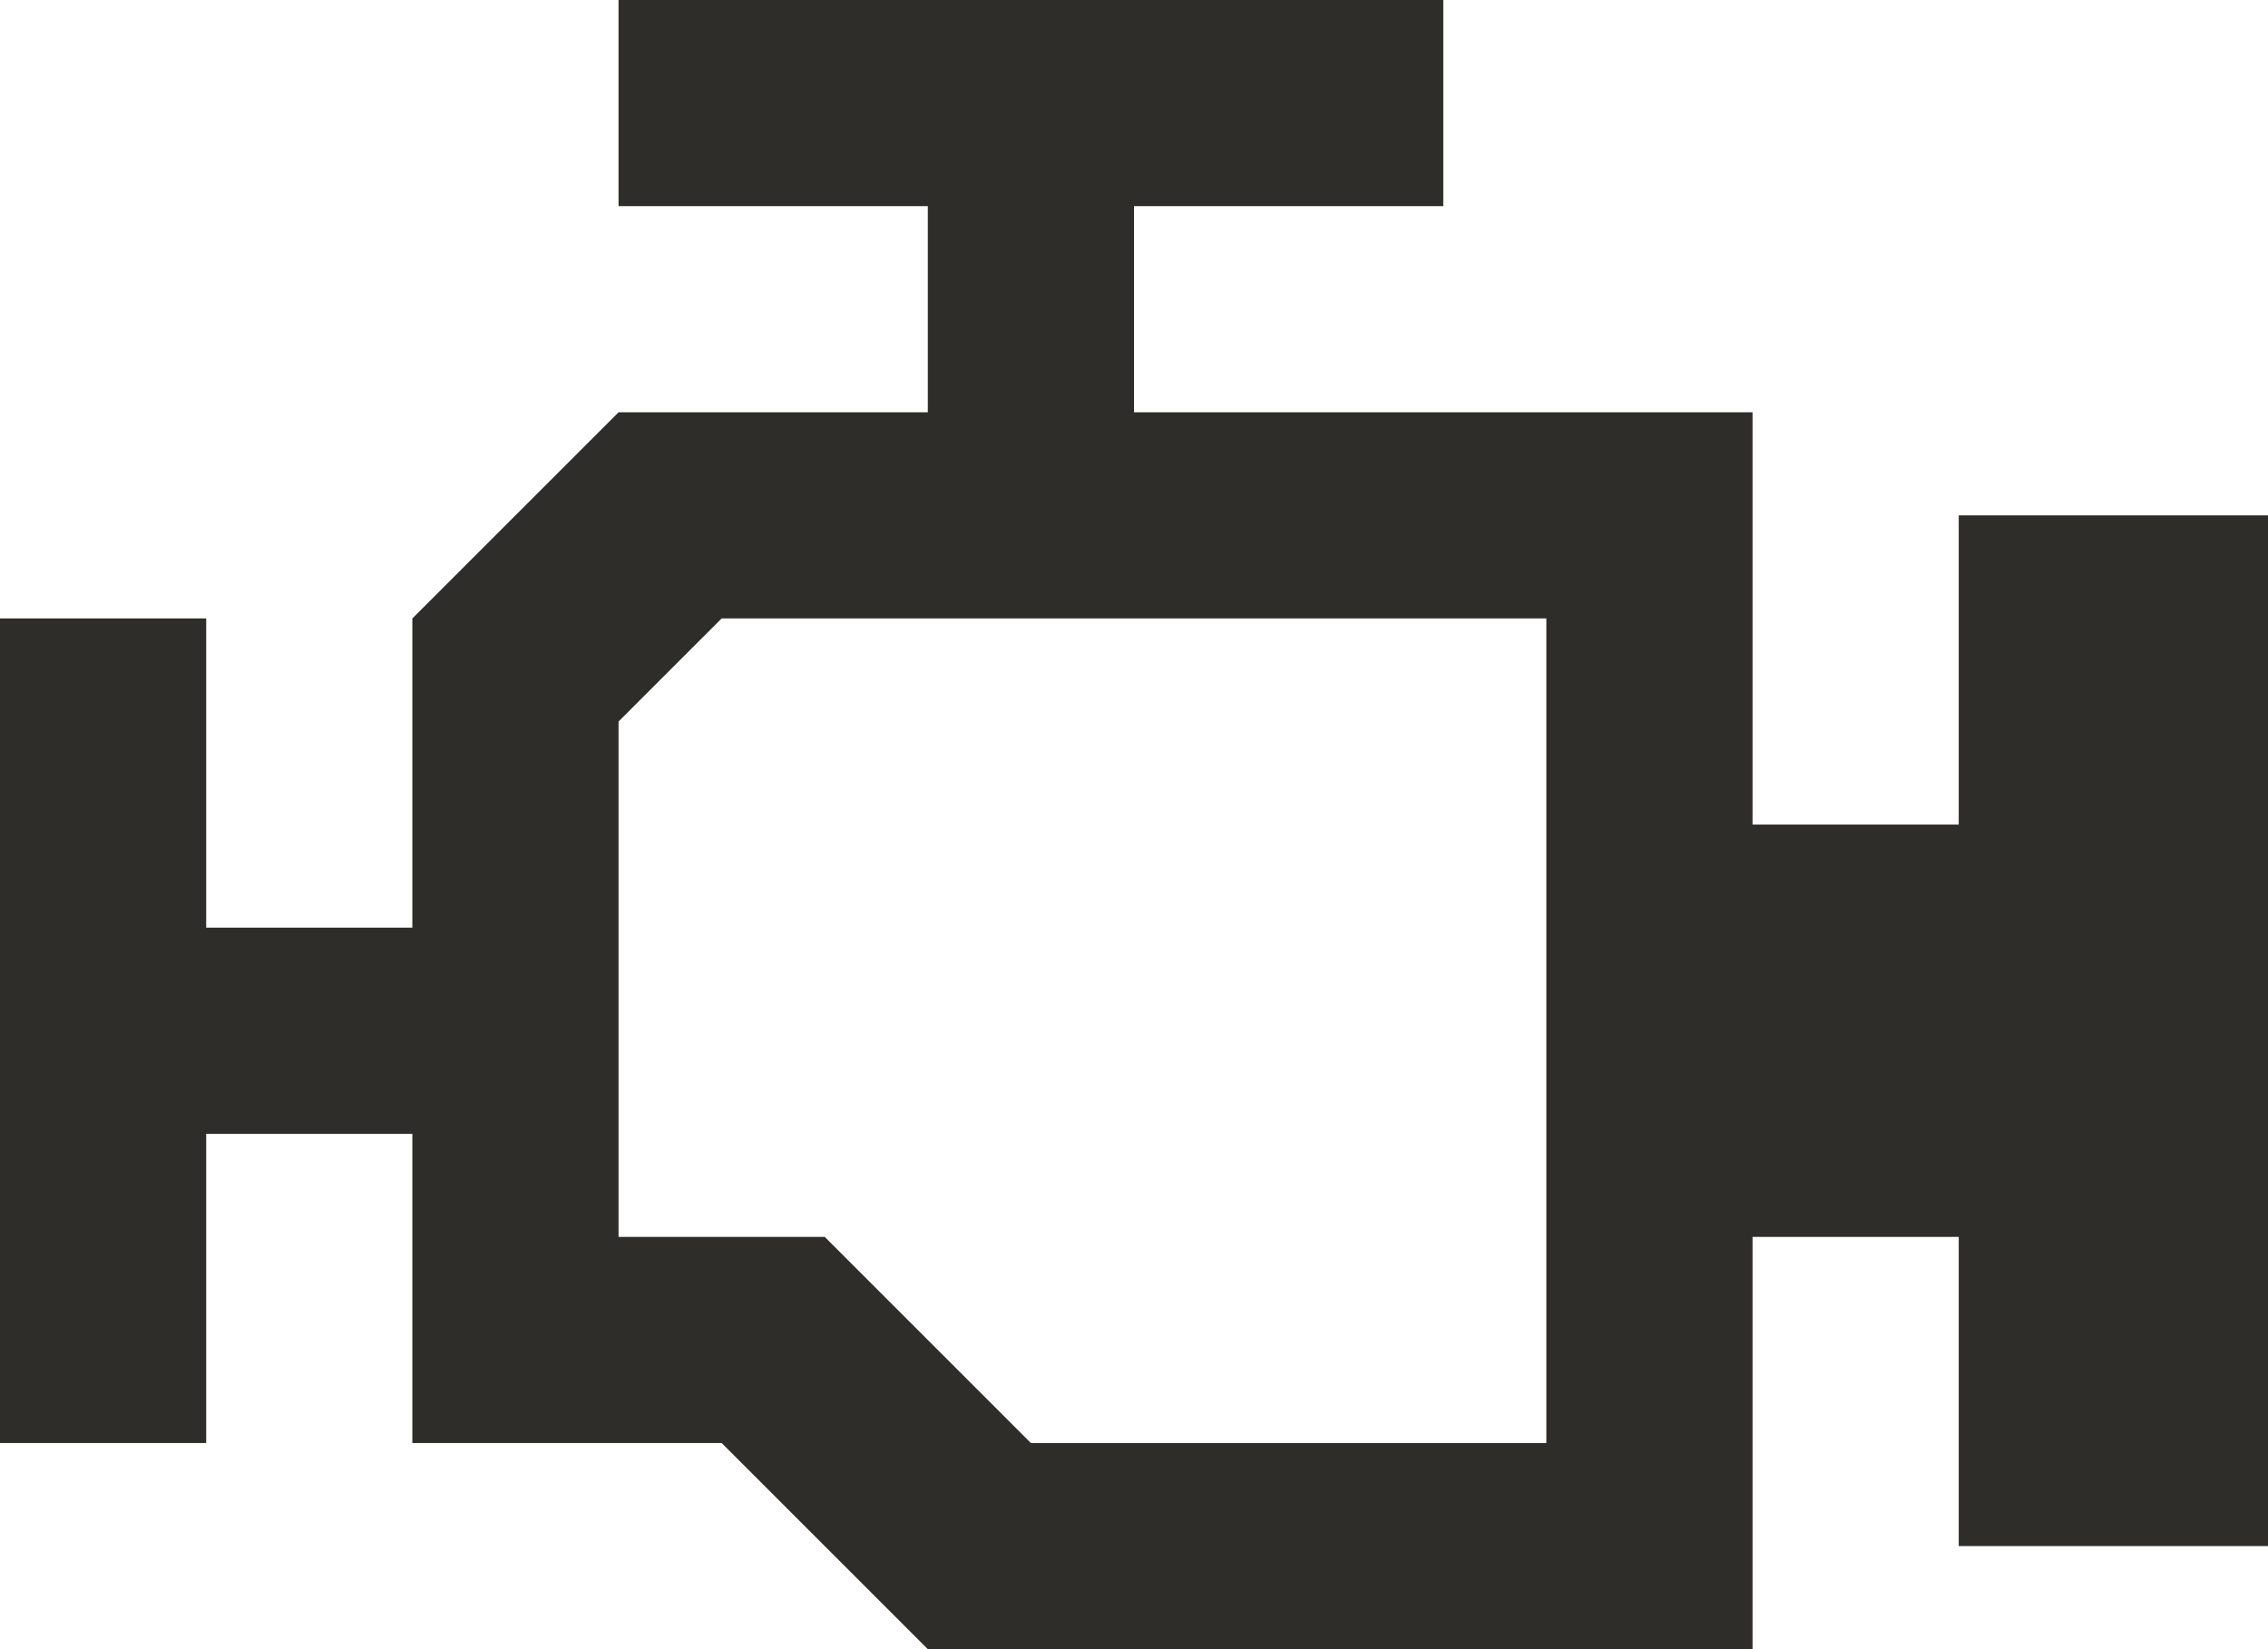
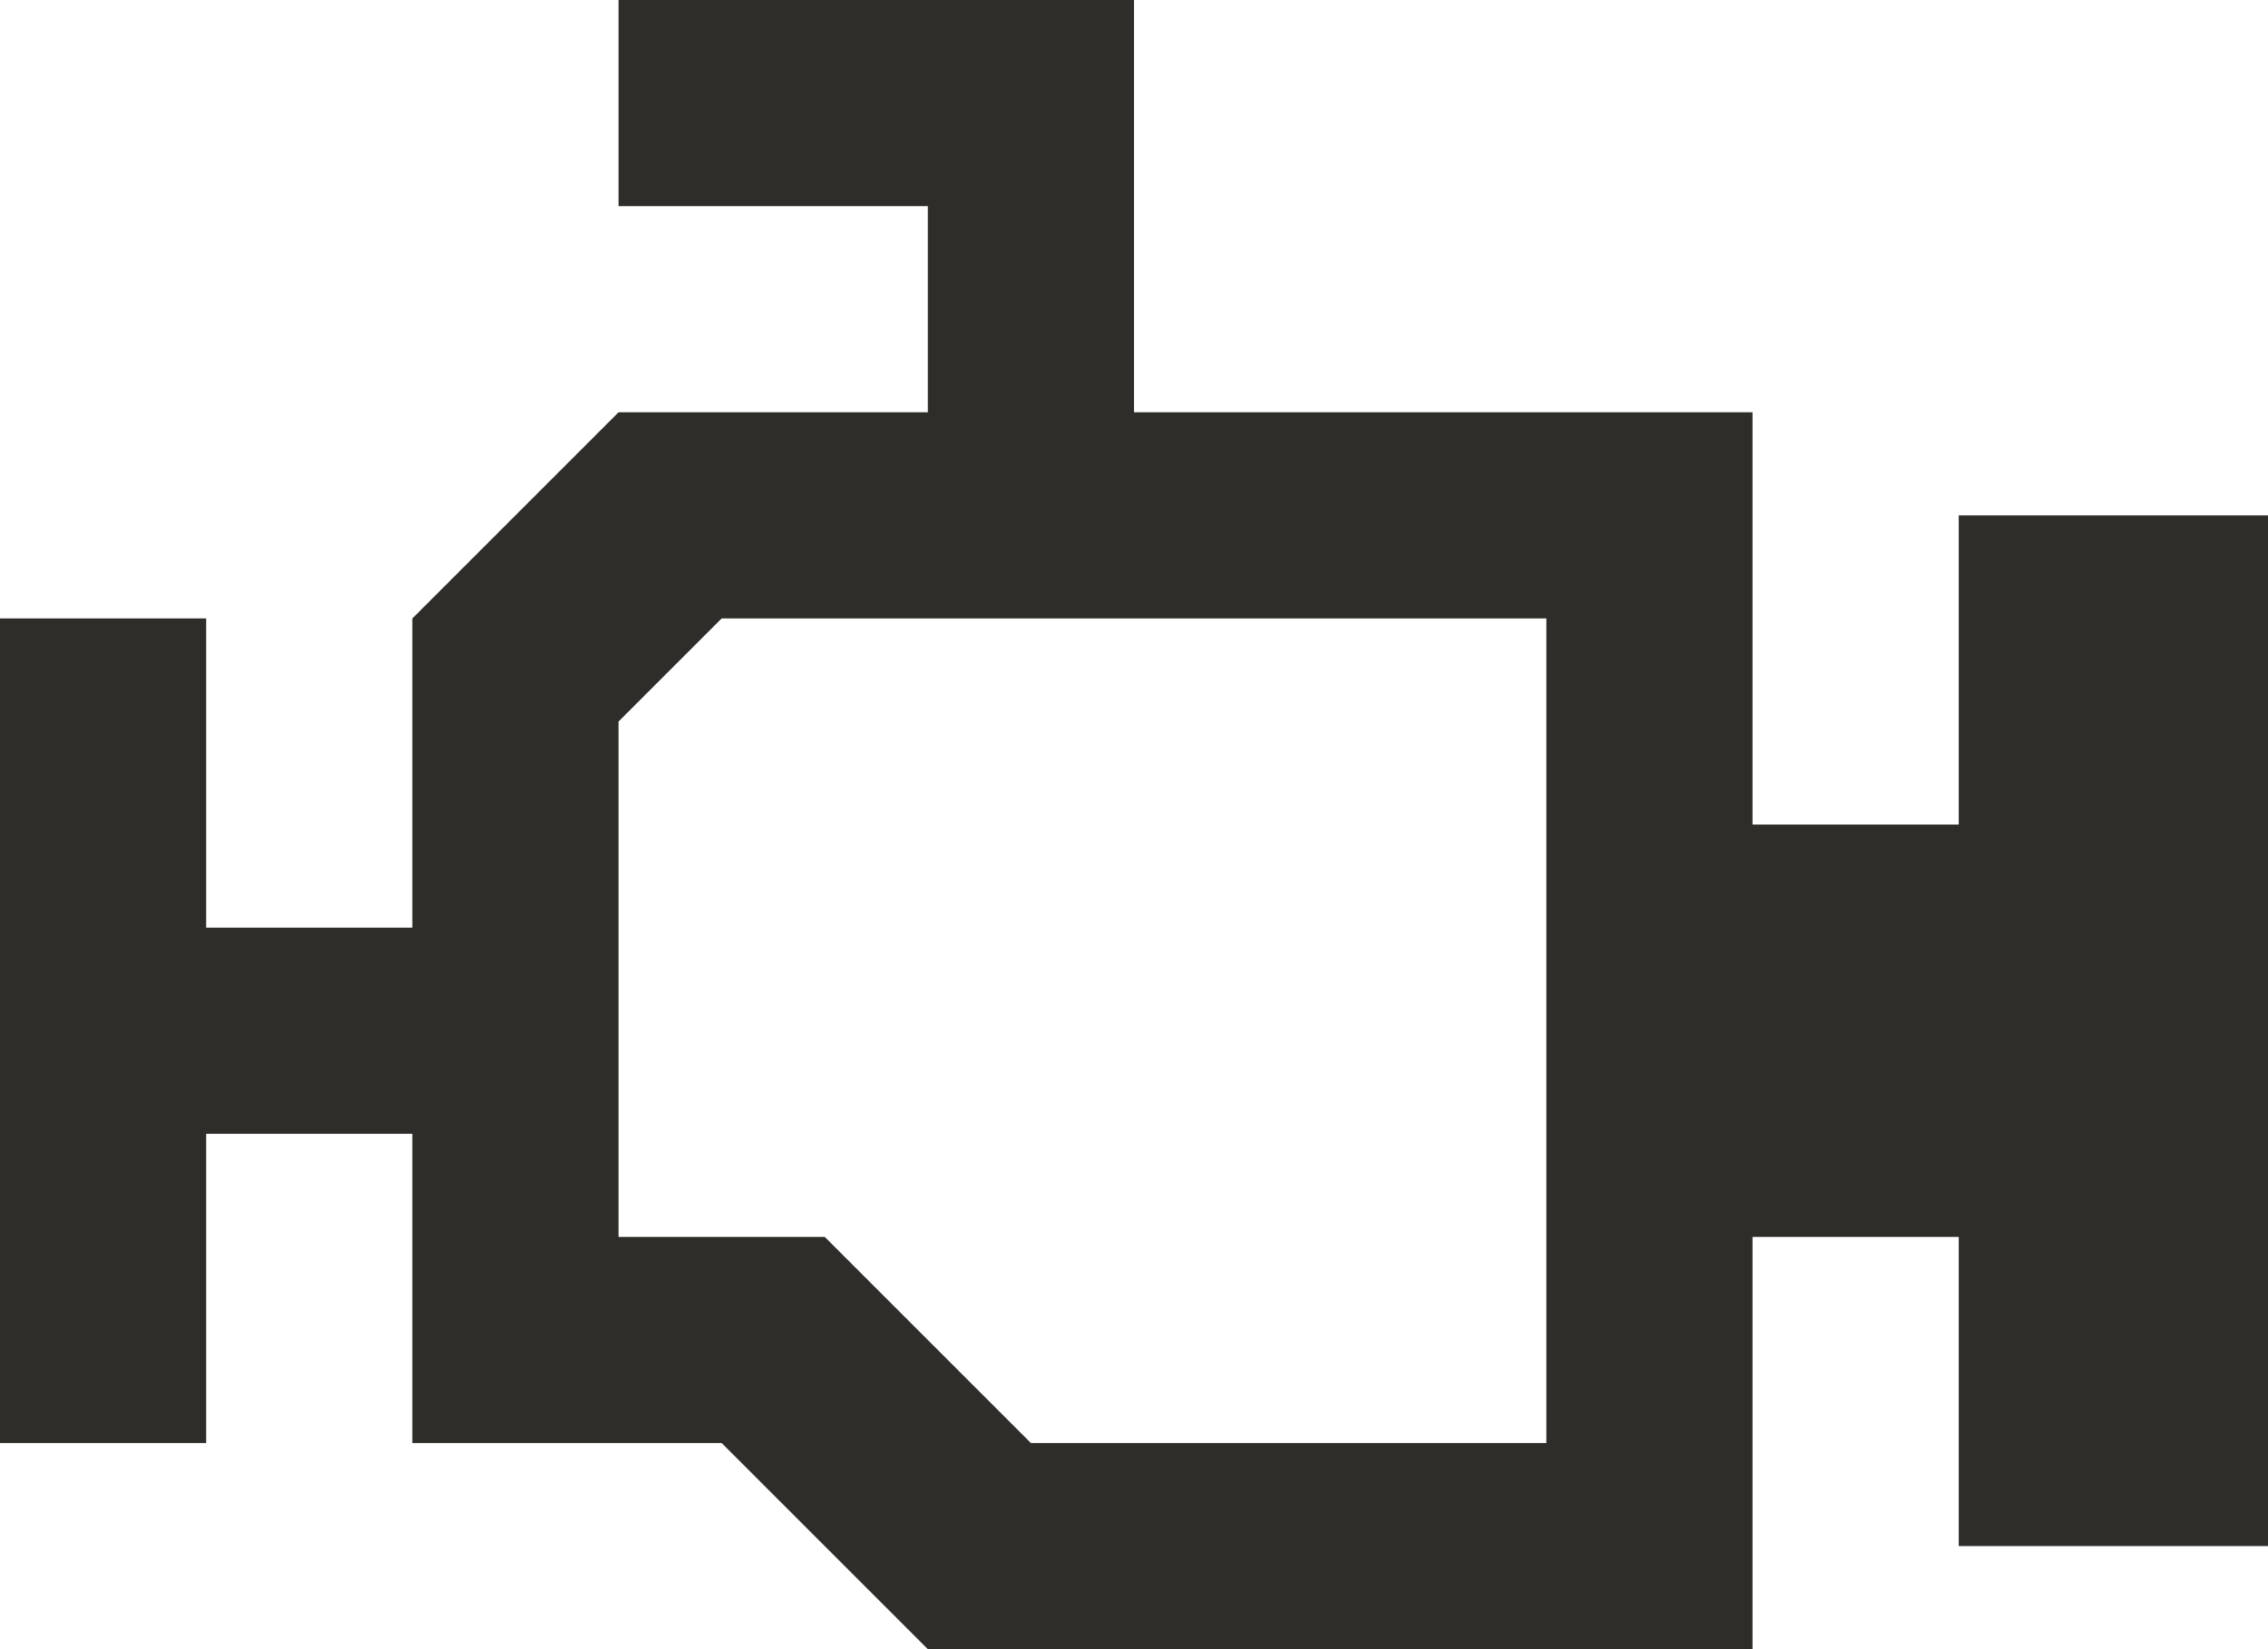
<svg xmlns="http://www.w3.org/2000/svg" id="Component_5_2" data-name="Component 5 – 2" width="22" height="16" viewBox="0 0 22 16">
-   <path id="Path_174" data-name="Path 174" d="M8,10h8v8H11L9,16H7V11M7,4V6h3V8H7L5,10v3H3V10H1v8H3V15H5v3H8l2,2h8V16h2v3h3V9H20v3H18V8H12V6h3V4Z" transform="translate(-1 -4)" fill="#2f2d2a" />
+   <path id="Path_174" data-name="Path 174" d="M8,10h8v8H11L9,16H7V11M7,4V6h3V8H7L5,10v3H3V10H1v8H3V15H5v3H8l2,2h8V16h2v3h3V9H20v3H18V8H12V6V4Z" transform="translate(-1 -4)" fill="#2f2d2a" />
</svg>